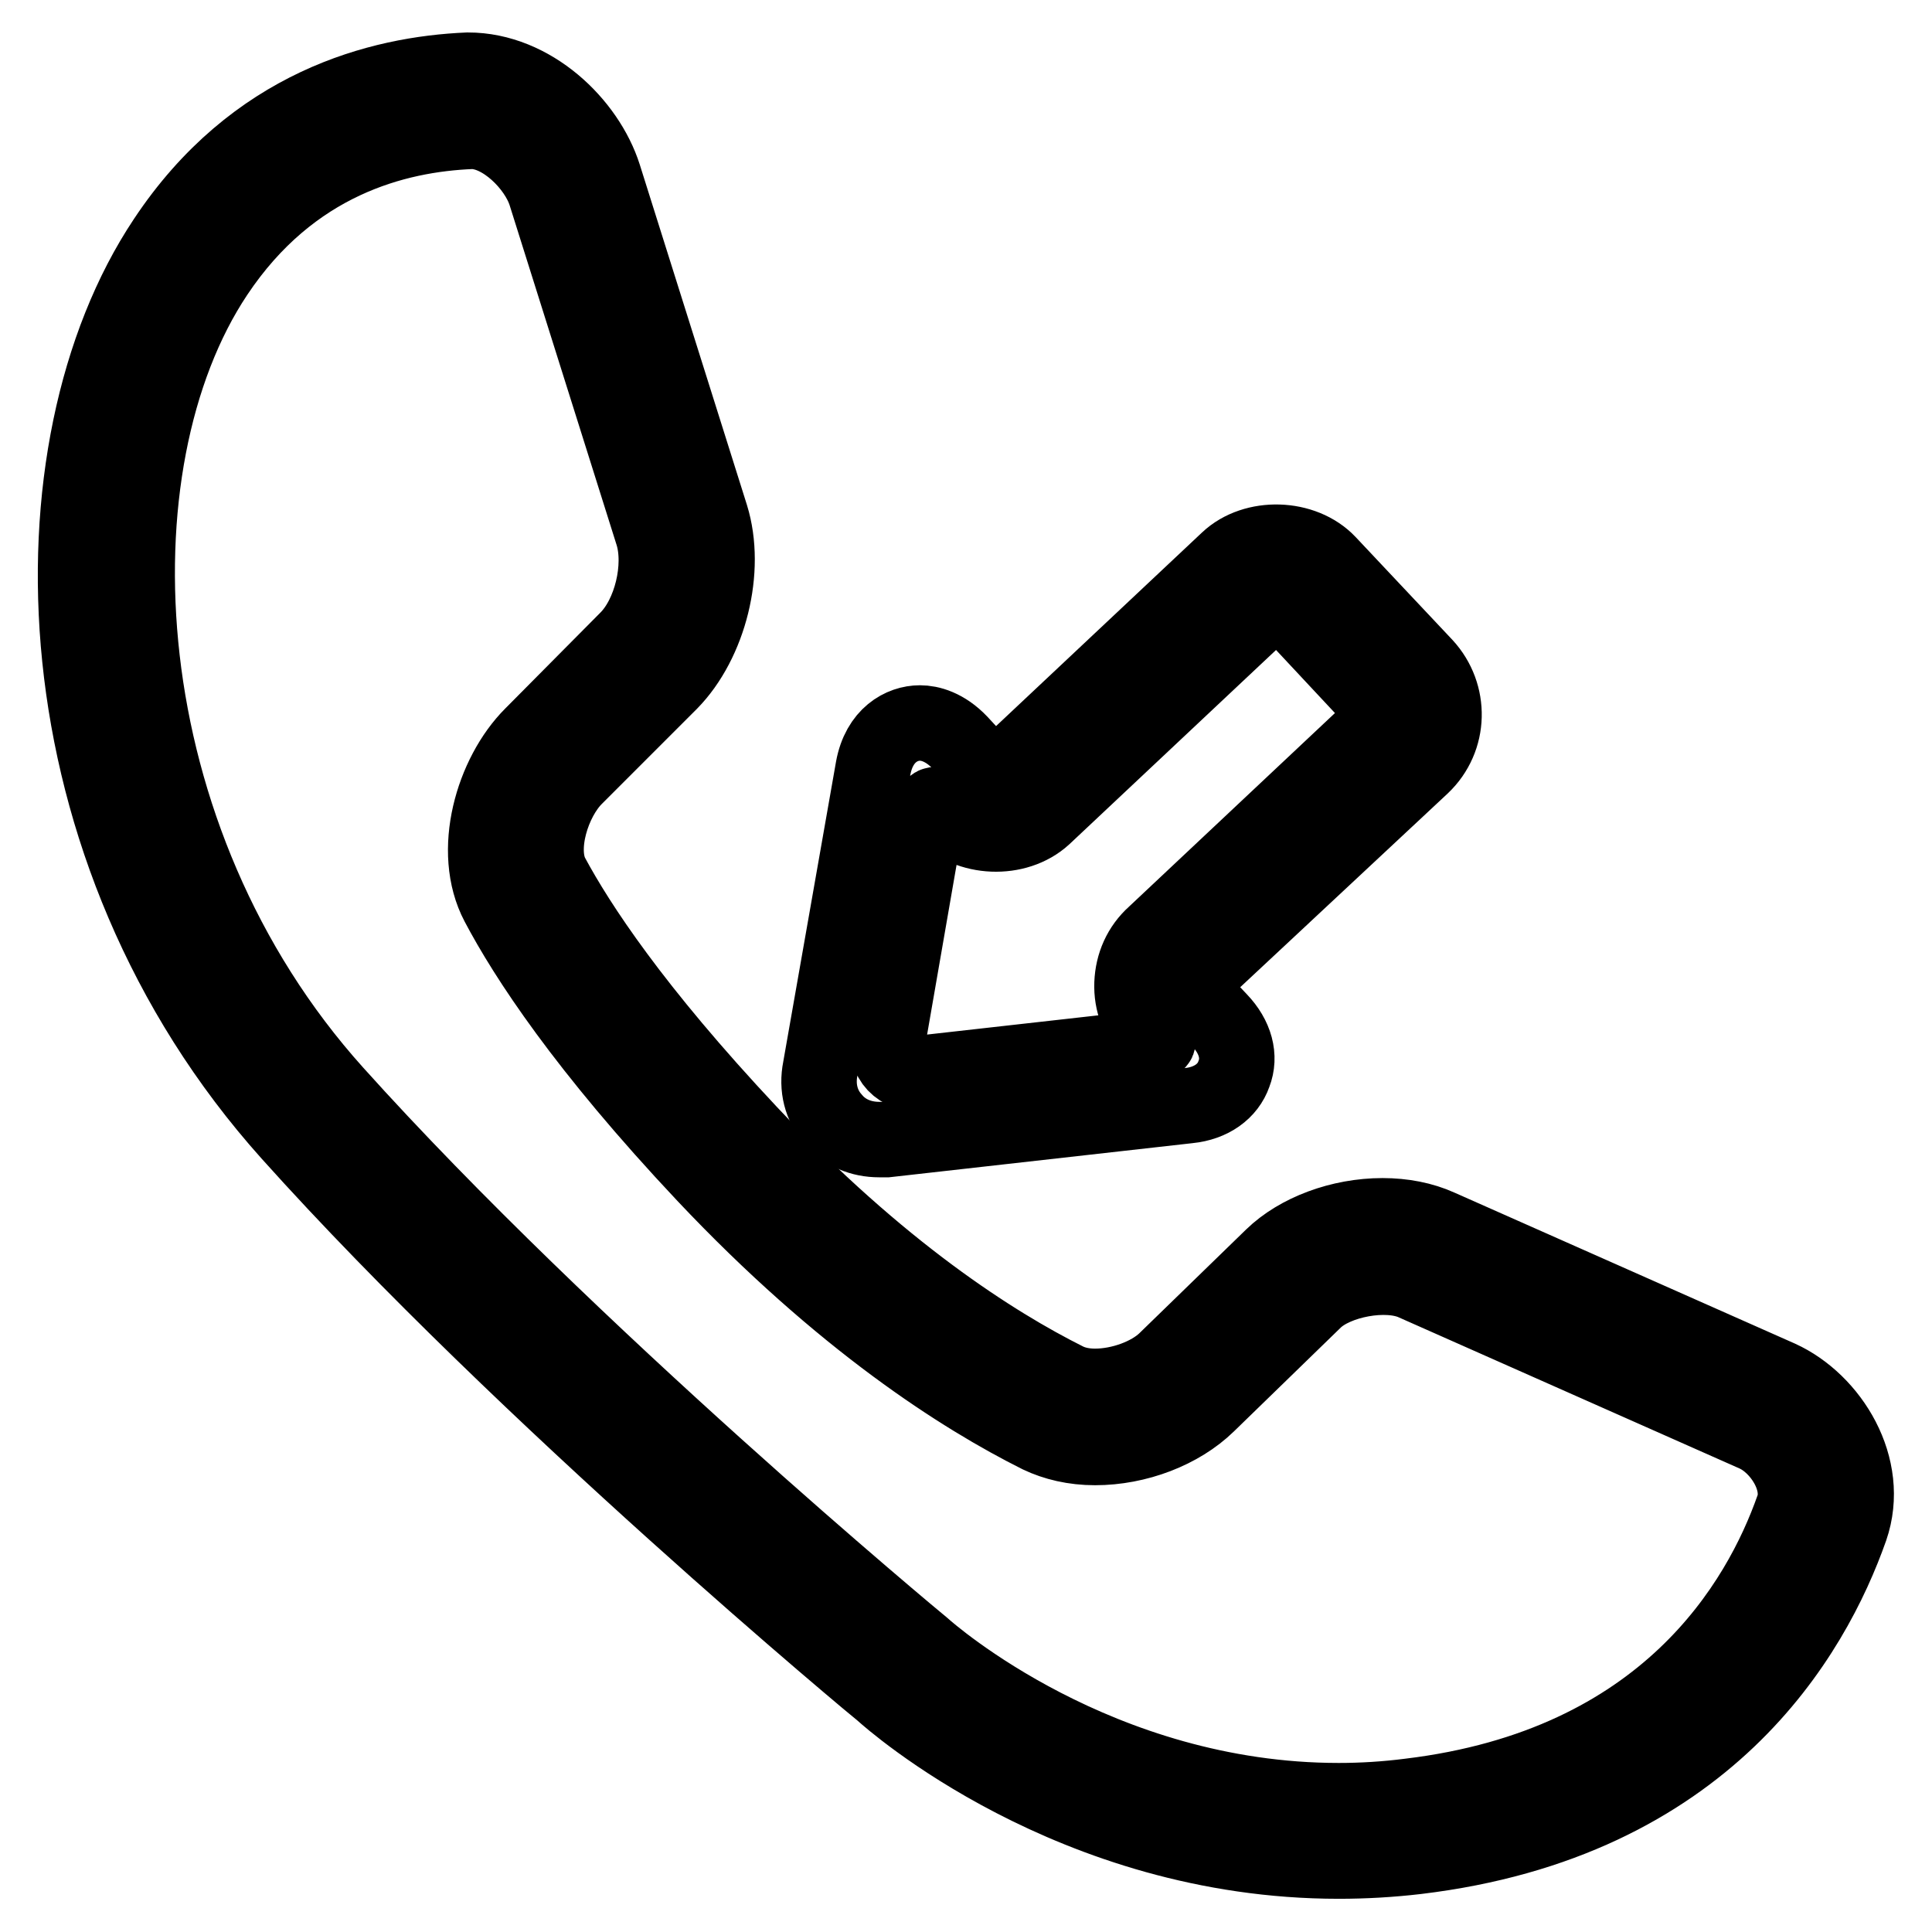
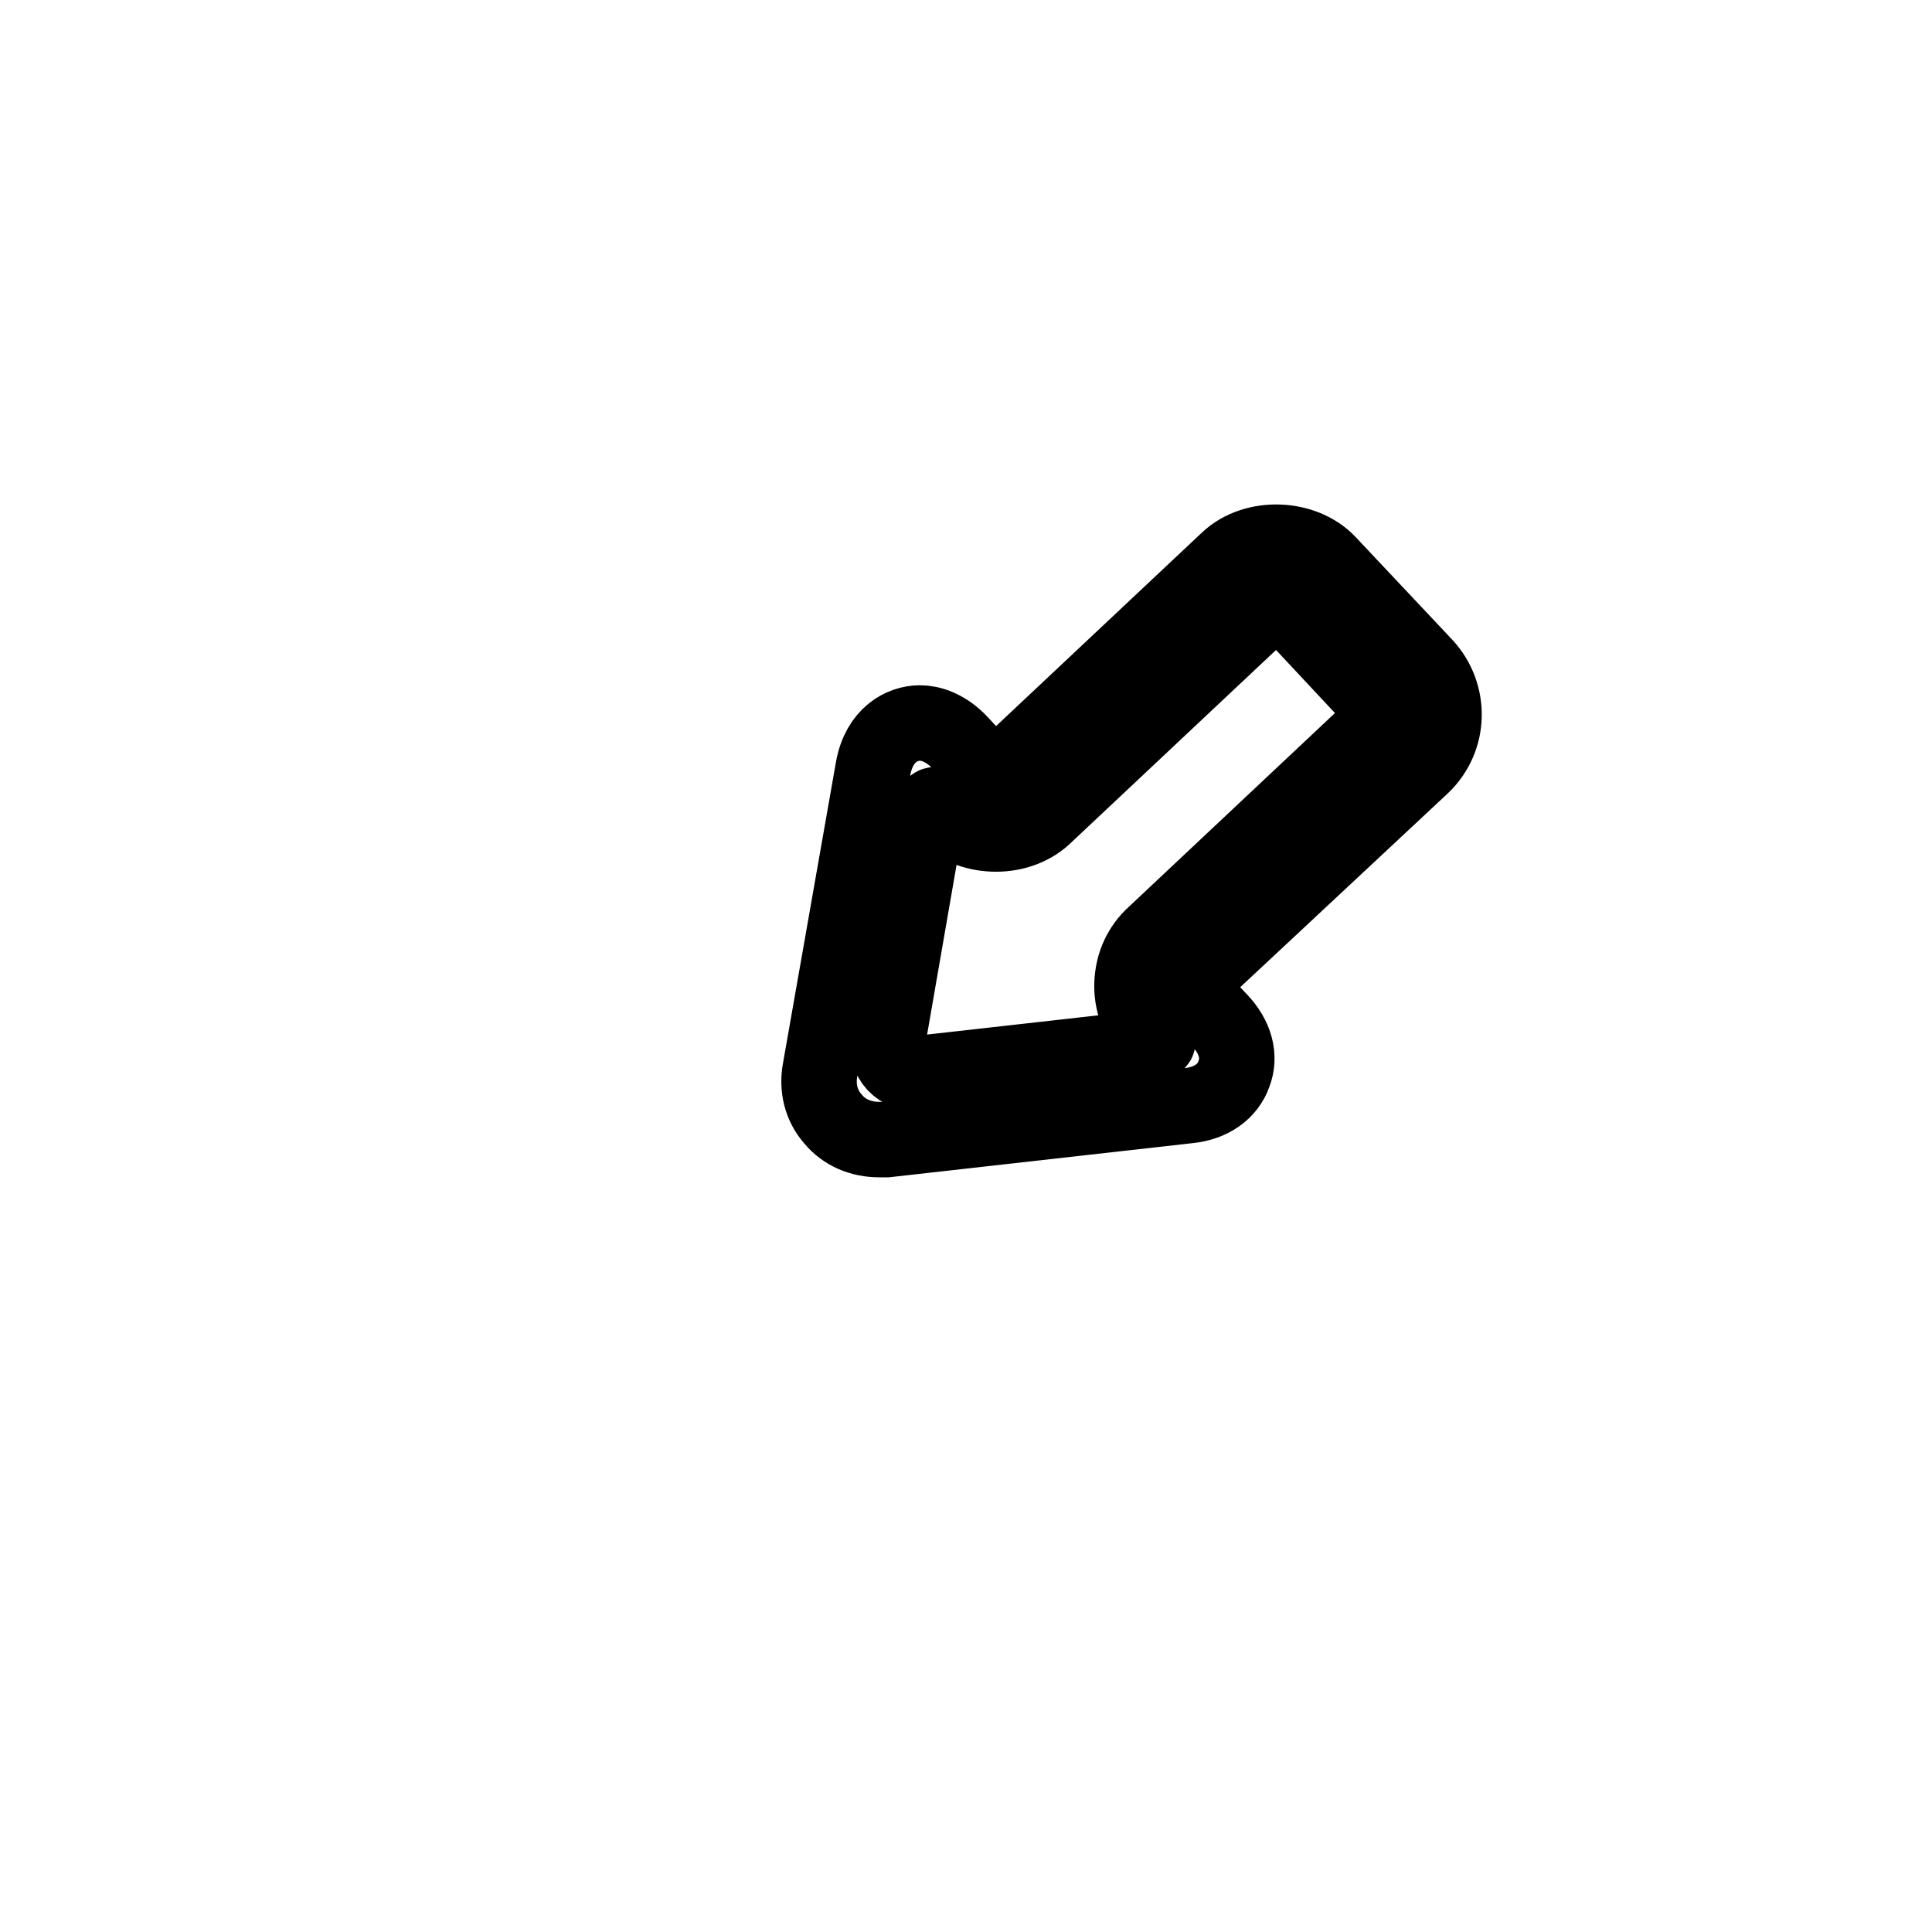
<svg xmlns="http://www.w3.org/2000/svg" version="1.1" x="0px" y="0px" viewBox="0 0 256 256" enable-background="new 0 0 256 256" xml:space="preserve">
  <g>
    <g>
      <g>
        <g>
-           <path stroke-width="10" fill-opacity="0" stroke="#000000" d="M21.9,31.8C3.5,59.4,4.6,112.5,38.4,150.2c31.4,35,78.2,73.8,78.6,74.1c1,0.9,25,22.3,60.4,22.3c3.4,0,6.9-0.2,10.3-0.6c38.4-4.6,52.5-29.3,57.5-43.5c2.8-8.1-2.6-16.8-9.4-19.9l-45.1-20c-2.2-1-4.8-1.5-7.5-1.5c-5.6,0-11.2,2.1-14.6,5.4l-14.2,13.8c-2.1,2-5.9,3.4-9.3,3.4c-1.5,0-2.8-0.3-3.8-0.8c-9.6-4.8-24.7-14.4-42-32.8c-15.4-16.4-22.7-27.6-26.2-34.1c-1.9-3.6,0.1-10,3.1-13l12.6-12.6c5.2-5.3,7.6-14.9,5.4-22L80,23.3c-2.2-6.9-9.5-14-18-14C50.3,9.8,33.7,14,21.9,31.8z M62.5,17.4c4.1,0,8.6,4.5,9.8,8.3l14.2,45.1c1.3,4.3-0.2,10.7-3.4,13.9L70.5,97.4c-5.2,5.2-8.2,15.4-4.5,22.4c3.7,7,11.4,18.9,27.4,35.9c18.2,19.3,34.1,29.4,44.3,34.5c2.1,1,4.6,1.6,7.4,1.6c5.6,0,11.3-2.2,14.9-5.7l14.2-13.8c2.8-2.7,9.5-4,13.2-2.3l45.1,20c3.4,1.5,6.4,6.2,5.1,9.8c-4.4,12.5-16.8,34.1-50.8,38.2c-3.1,0.4-6.3,0.6-9.4,0.6c-31.9,0-54.1-19.5-55.1-20.4c-0.5-0.4-46.8-38.8-77.9-73.4C14.1,111.1,11.8,61.5,28.6,36.3C38.6,21.3,52.5,17.8,62.5,17.4z" />
          <path stroke-width="10" fill-opacity="0" stroke="#000000" d="M188.4,101.5c3.8-3.6,3.9-9.5,0.4-13.3L176,74.6c-3.3-3.5-9.8-3.7-13.3-0.4l-30,28.2c-0.5,0.5-1.4,0.4-1.9-0.1l-3.6-3.9c-2-2.1-4-2.6-5.3-2.6c-2.4,0-5.4,1.6-6.2,6l-7,39.8c-0.5,2.5,0.1,4.9,1.7,6.7c1.5,1.8,3.7,2.7,6.1,2.7c0.3,0,0.7,0,1,0l40-4.5c3-0.3,5.2-1.9,6-4.2c0.9-2.3,0.2-4.9-1.9-7.1l-3.4-3.6c-0.2-0.3-0.4-0.6-0.4-1c0-0.4,0.1-0.7,0.4-0.9L188.4,101.5z M150,130.3c-0.1,2.5,0.8,4.9,2.6,6.7c0,0,0.3,0.4,0.8,0.8c0.4,0.4-1.6,1.1-4.6,1.4l-26.7,3c-2.9,0.3-4.9-1.8-4.4-4.7l4.6-26.5c0.5-2.9,1.3-4.8,1.8-4.3l0.9,1c3.3,3.5,9.7,3.8,13.3,0.5l30-28.2c0.5-0.5,1.4-0.4,1.9,0L183,93.7c0.5,0.5,0.5,1.4,0,1.9l-30,28.2C151.1,125.5,150.1,127.8,150,130.3z" />
        </g>
      </g>
      <g />
      <g />
      <g />
      <g />
      <g />
      <g />
      <g />
      <g />
      <g />
      <g />
      <g />
      <g />
      <g />
      <g />
      <g />
    </g>
  </g>
</svg>